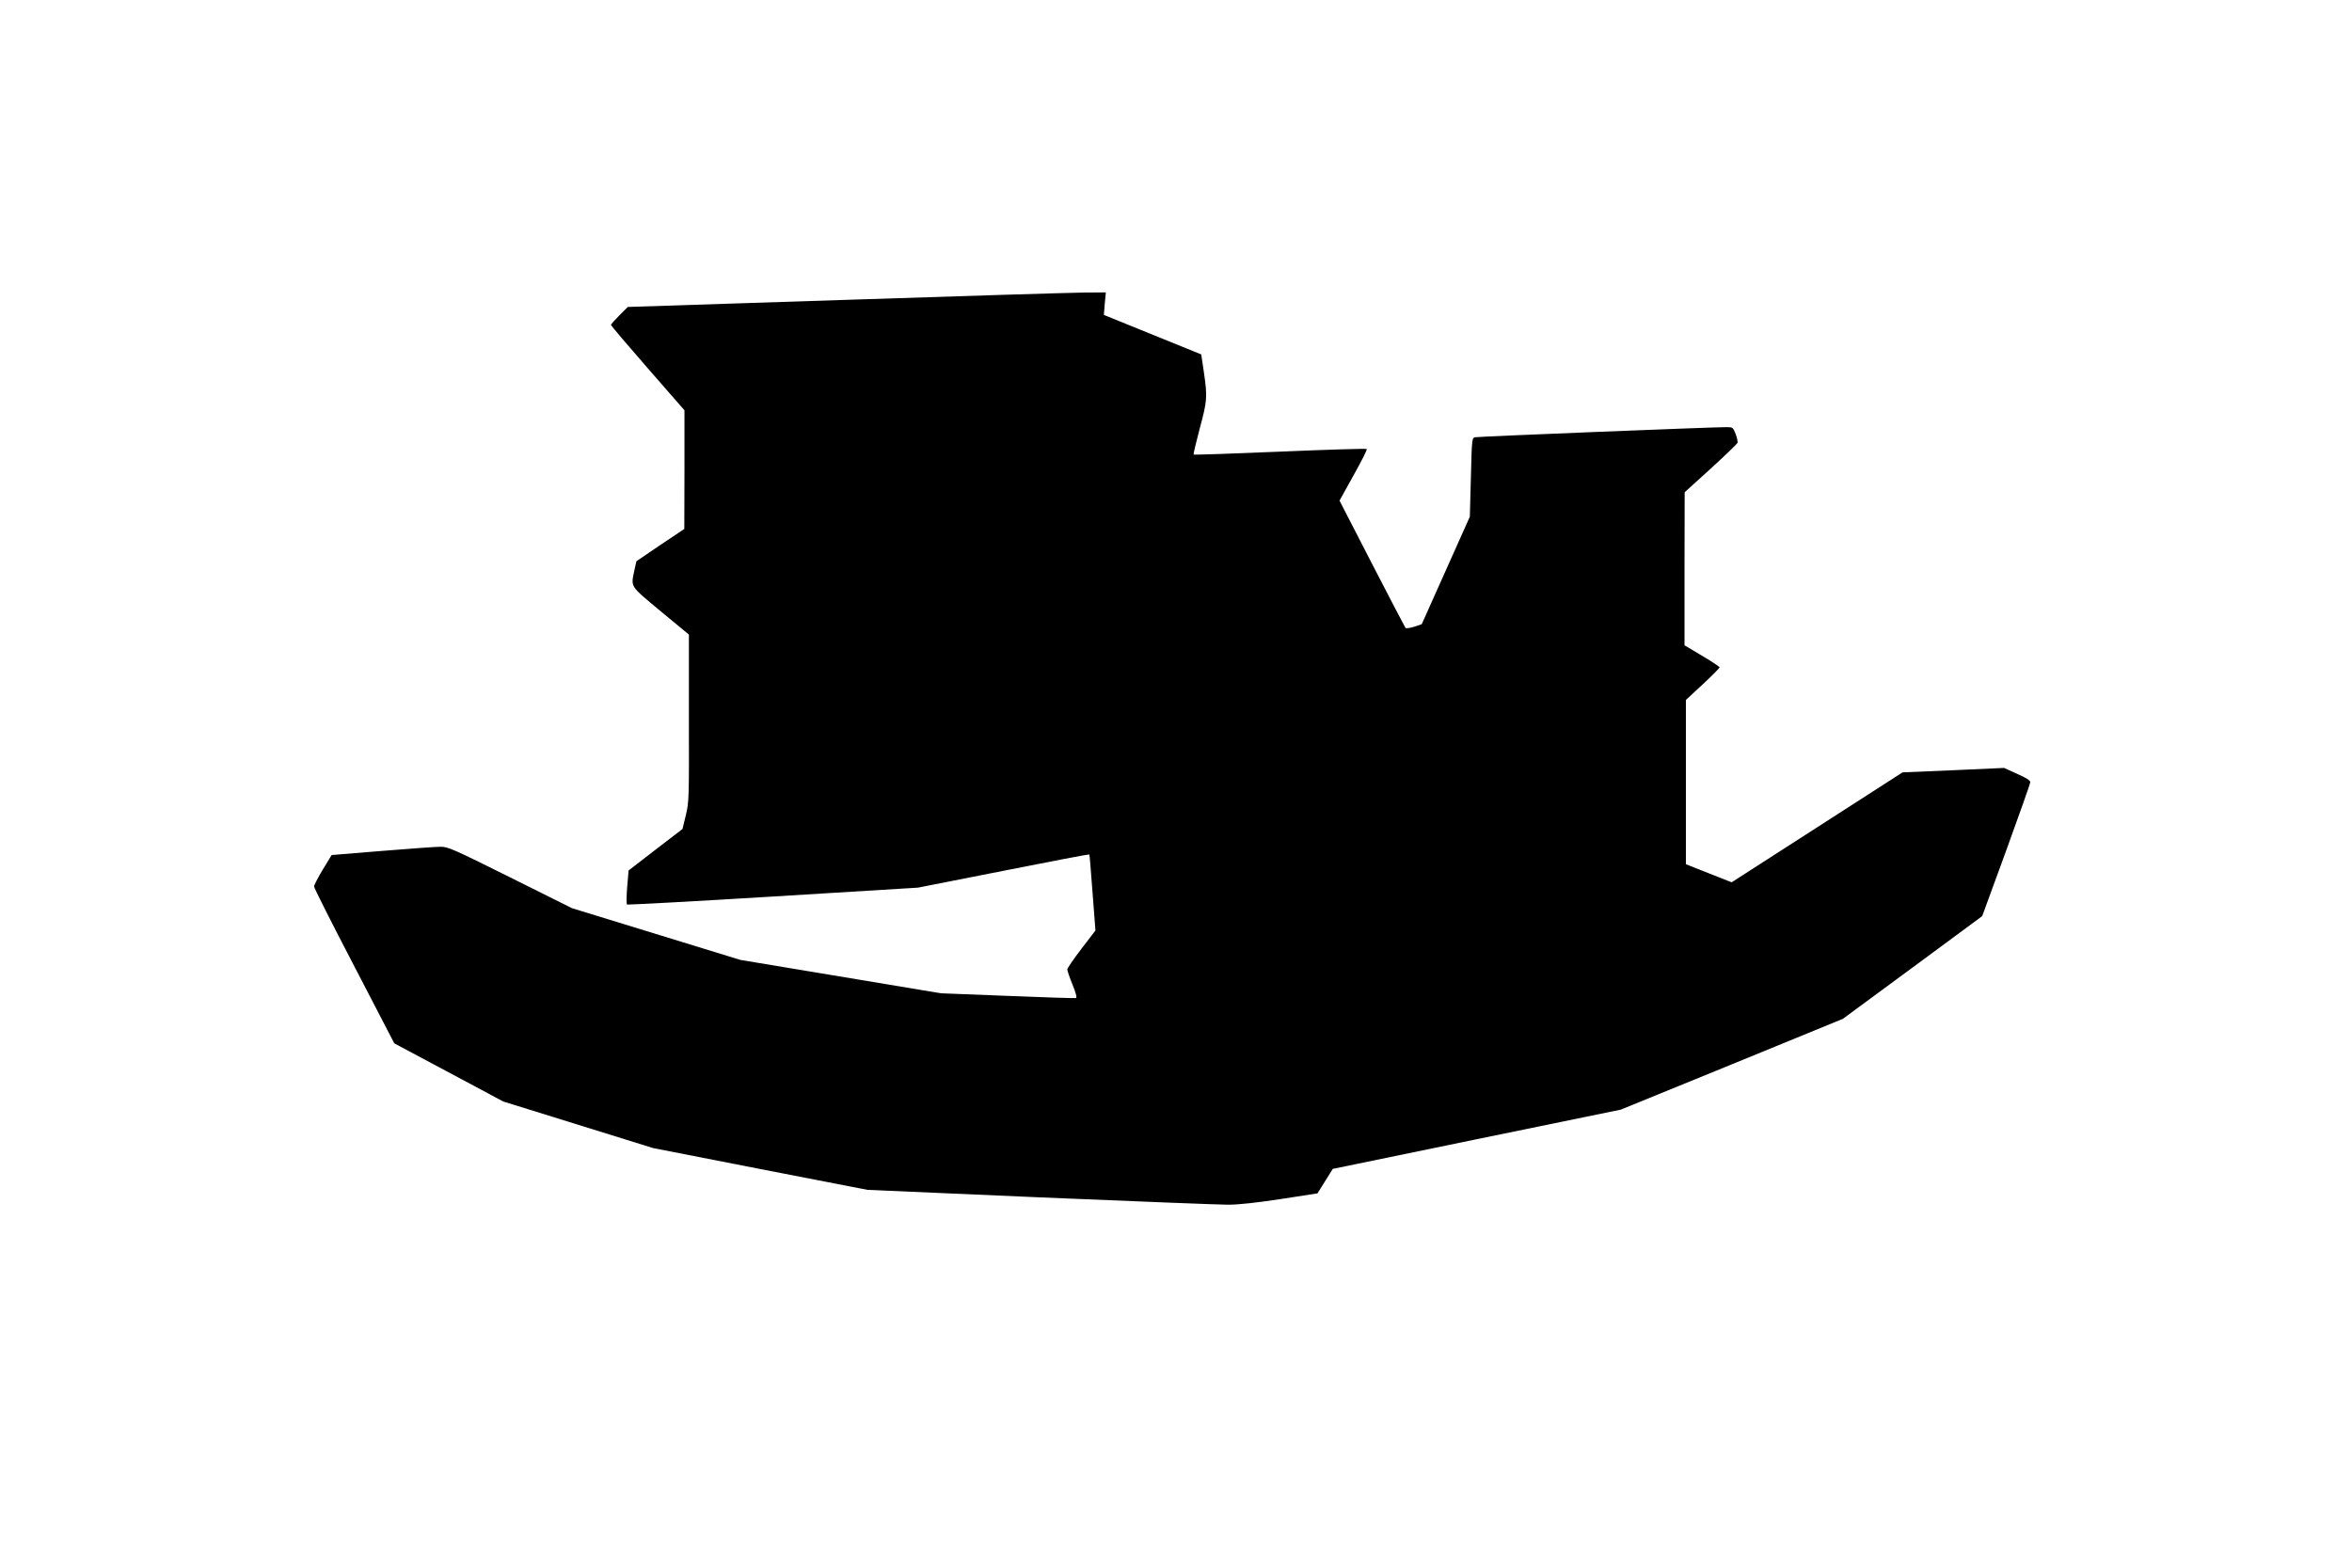
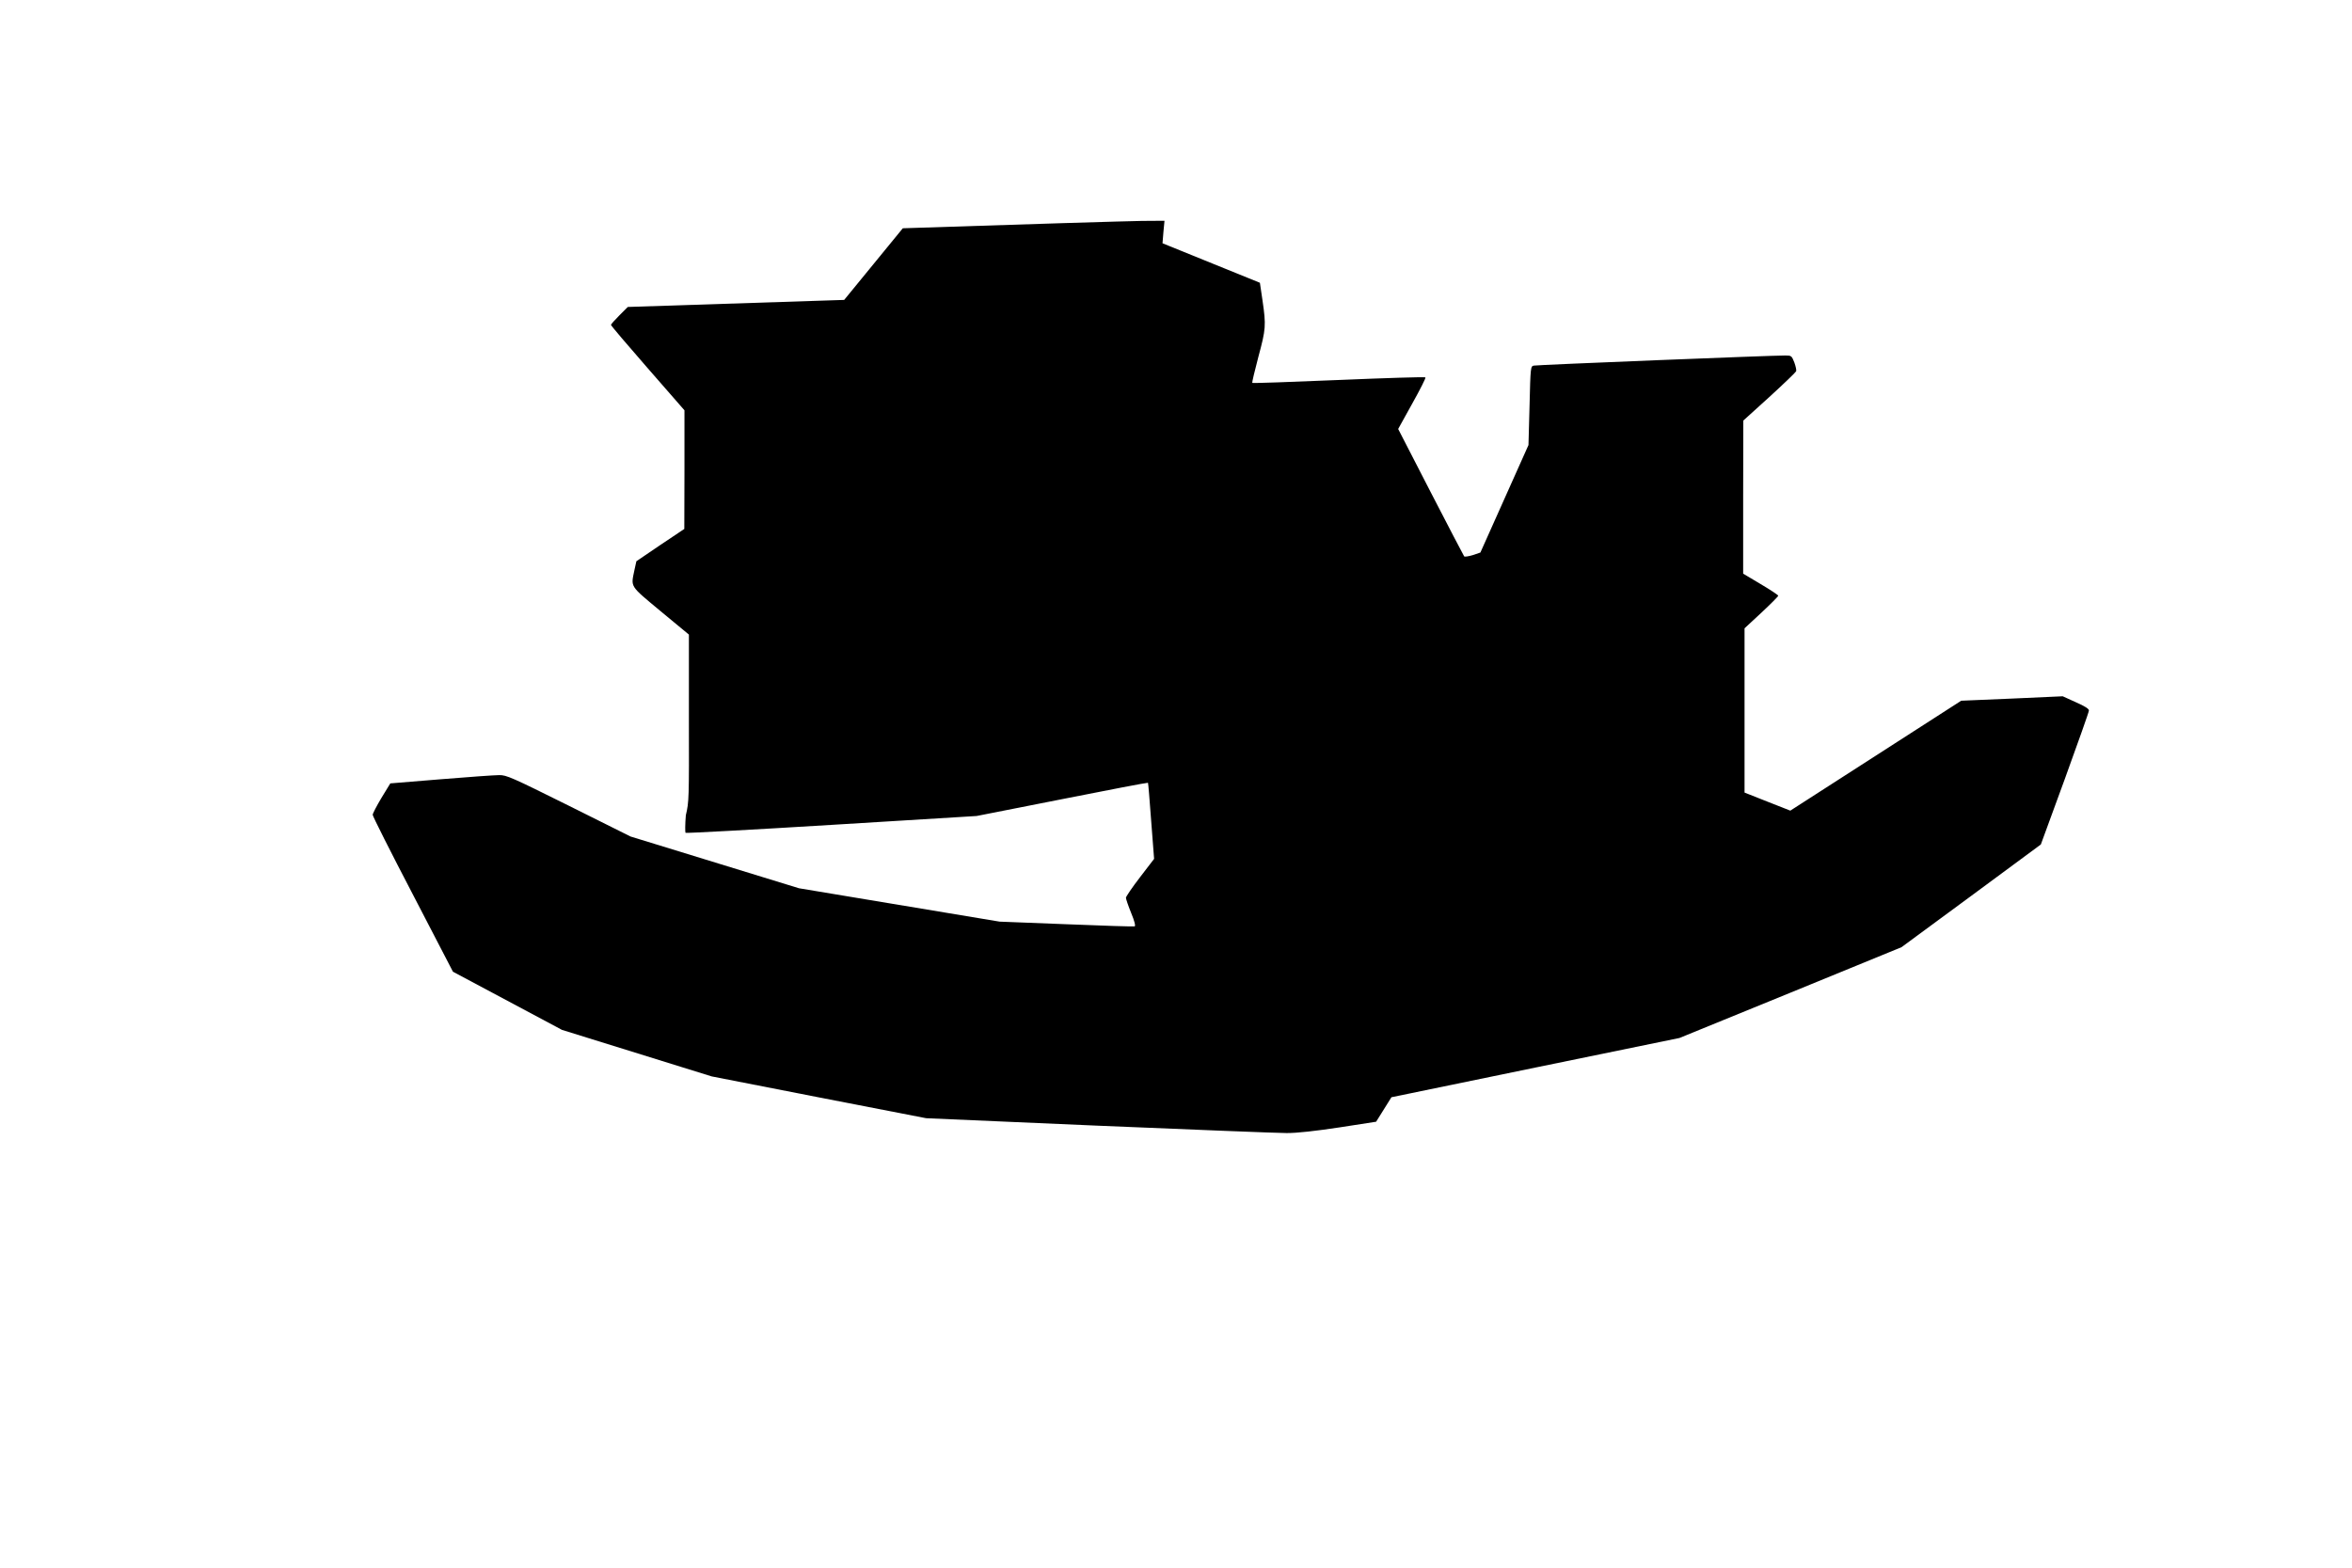
<svg xmlns="http://www.w3.org/2000/svg" version="1.0" width="1536" height="1024" viewBox="0 0 1536 1024" preserveAspectRatio="xMidYMid meet">
  <g transform="translate(0,1024) scale(0.1,-0.1)" fill="#000000" stroke="none">
-     <path d="M5513 8281 l-1413 -46 -55 -55 c-30 -30 -55 -58 -55 -62 0 -5 108 -132 240 -283 l240 -275 0 -387 -1 -388 -157 -105 -156 -106 -13 -59 c-23 -112 -33 -97 171 -267 l185 -153 0 -545 c1 -526 1 -548 -20 -635 l-22 -90 -176 -135 -176 -136 -9 -107 c-5 -59 -5 -111 -2 -115 4 -3 433 20 954 52 l947 58 558 110 c306 61 559 109 561 107 2 -2 11 -115 21 -250 l19 -247 -92 -120 c-51 -66 -92 -127 -92 -134 0 -8 15 -52 34 -99 22 -53 30 -85 23 -88 -6 -2 -207 4 -446 14 l-436 17 -655 109 -655 109 -550 169 -550 169 -403 201 c-372 185 -408 201 -455 200 -29 0 -200 -12 -381 -27 l-330 -27 -58 -95 c-31 -52 -57 -102 -57 -110 -1 -8 117 -242 262 -520 l262 -505 356 -190 356 -190 489 -152 489 -152 700 -137 700 -136 1125 -49 c619 -26 1172 -48 1230 -48 70 0 185 13 345 37 l239 37 50 80 50 80 941 194 940 193 725 296 725 297 455 335 455 336 157 429 c86 237 157 437 157 446 1 11 -28 29 -85 54 l-86 39 -332 -15 -331 -14 -558 -359 -558 -359 -150 59 -149 59 0 537 0 536 110 102 c61 57 110 106 110 111 0 4 -52 39 -115 76 l-114 68 0 500 1 500 170 154 c93 85 172 161 175 168 3 7 -3 33 -12 58 -17 43 -19 45 -59 45 -71 1 -1620 -61 -1642 -66 -21 -4 -22 -9 -28 -261 l-7 -258 -157 -351 -157 -351 -50 -17 c-27 -8 -52 -12 -56 -8 -3 4 -102 193 -219 420 l-212 412 92 166 c51 91 90 168 86 171 -3 4 -258 -4 -566 -17 -308 -13 -562 -22 -565 -19 -2 3 16 79 40 170 49 182 51 204 27 369 l-17 115 -318 129 -318 129 6 74 7 73 -148 -1 c-82 -1 -785 -22 -1561 -48z" />
+     <path d="M5513 8281 l-1413 -46 -55 -55 c-30 -30 -55 -58 -55 -62 0 -5 108 -132 240 -283 l240 -275 0 -387 -1 -388 -157 -105 -156 -106 -13 -59 c-23 -112 -33 -97 171 -267 l185 -153 0 -545 c1 -526 1 -548 -20 -635 c-5 -59 -5 -111 -2 -115 4 -3 433 20 954 52 l947 58 558 110 c306 61 559 109 561 107 2 -2 11 -115 21 -250 l19 -247 -92 -120 c-51 -66 -92 -127 -92 -134 0 -8 15 -52 34 -99 22 -53 30 -85 23 -88 -6 -2 -207 4 -446 14 l-436 17 -655 109 -655 109 -550 169 -550 169 -403 201 c-372 185 -408 201 -455 200 -29 0 -200 -12 -381 -27 l-330 -27 -58 -95 c-31 -52 -57 -102 -57 -110 -1 -8 117 -242 262 -520 l262 -505 356 -190 356 -190 489 -152 489 -152 700 -137 700 -136 1125 -49 c619 -26 1172 -48 1230 -48 70 0 185 13 345 37 l239 37 50 80 50 80 941 194 940 193 725 296 725 297 455 335 455 336 157 429 c86 237 157 437 157 446 1 11 -28 29 -85 54 l-86 39 -332 -15 -331 -14 -558 -359 -558 -359 -150 59 -149 59 0 537 0 536 110 102 c61 57 110 106 110 111 0 4 -52 39 -115 76 l-114 68 0 500 1 500 170 154 c93 85 172 161 175 168 3 7 -3 33 -12 58 -17 43 -19 45 -59 45 -71 1 -1620 -61 -1642 -66 -21 -4 -22 -9 -28 -261 l-7 -258 -157 -351 -157 -351 -50 -17 c-27 -8 -52 -12 -56 -8 -3 4 -102 193 -219 420 l-212 412 92 166 c51 91 90 168 86 171 -3 4 -258 -4 -566 -17 -308 -13 -562 -22 -565 -19 -2 3 16 79 40 170 49 182 51 204 27 369 l-17 115 -318 129 -318 129 6 74 7 73 -148 -1 c-82 -1 -785 -22 -1561 -48z" />
  </g>
</svg>